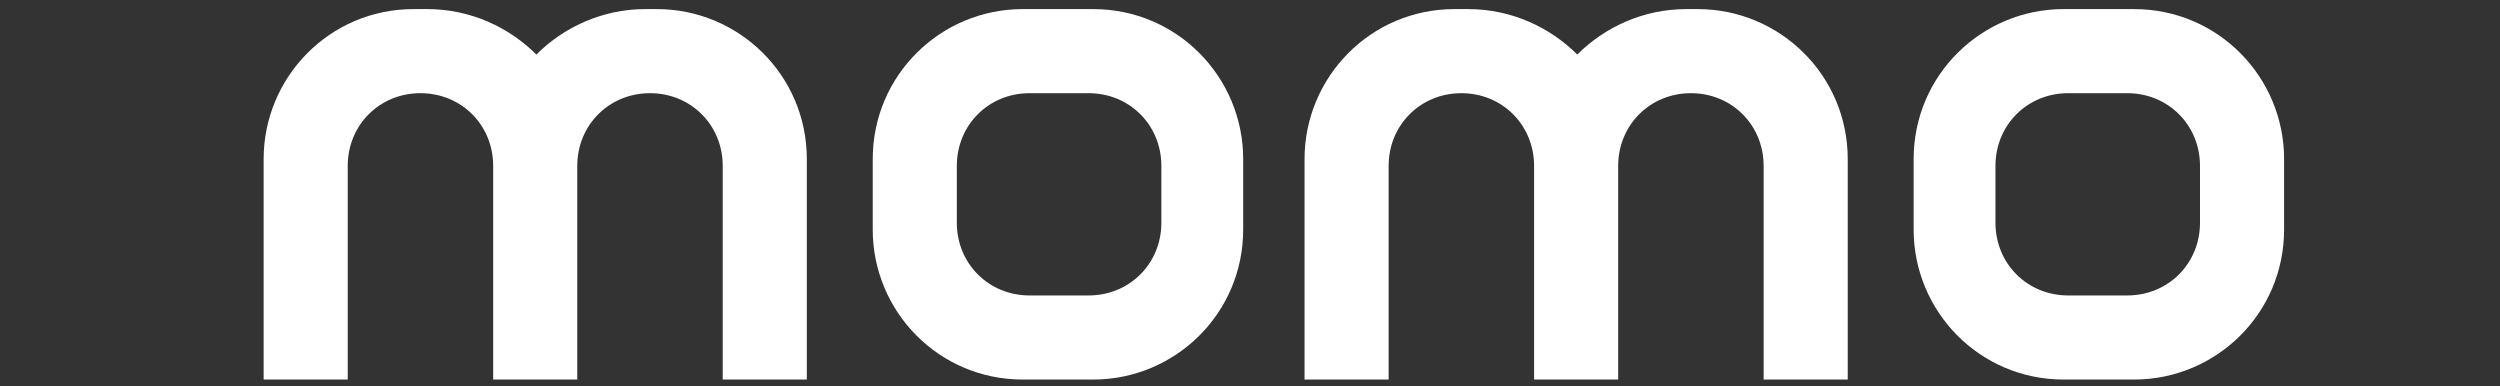
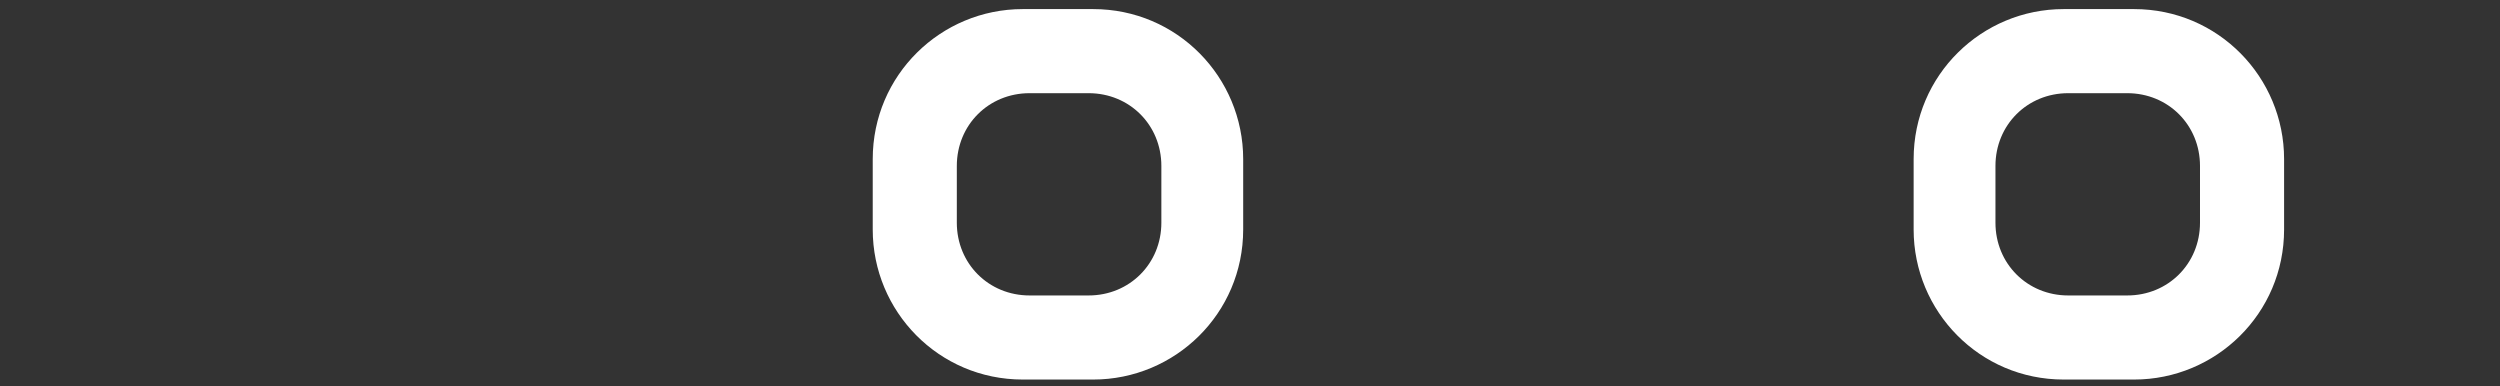
<svg xmlns="http://www.w3.org/2000/svg" id="_圖層_1" data-name=" 圖層 1" version="1.1" viewBox="0 0 110 17">
  <rect x="0" y="0" width="110" height="17" fill="#333333" stroke="none" />
  <defs>
    <style>
      .cls-1 {
        fill: none;
      }

      .cls-1, .cls-2 {
        stroke-width: 0px;
      }

      .cls-2 {
        fill: #fff;
      }
    </style>
  </defs>
  <path class="cls-2" d="M48.1,16.7h-3.1c-3.7,0-6.6-3-6.6-6.6v-3.1c0-3.7,3-6.6,6.6-6.6h3.1c3.7,0,6.6,3,6.6,6.6v3.1c0,3.7-3,6.6-6.6,6.6ZM45.3,4.1c-1.8,0-3.2,1.4-3.2,3.2v2.5c0,1.8,1.4,3.2,3.2,3.2h2.6c1.8,0,3.2-1.4,3.2-3.2v-2.5c0-1.8-1.4-3.2-3.2-3.2,0,0-2.6,0-2.6-0Z" />
-   <path class="cls-2" d="M29,.4h-.6c-1.9,0-3.6.8-4.8,2-1.2-1.2-2.9-2-4.8-2h-.6c-3.7,0-6.6,3-6.6,6.6v9.7h3.7V7.3c0-1.8,1.4-3.2,3.2-3.2h0c1.8,0,3.2,1.4,3.2,3.2v9.4h3.7V7.3c0-1.8,1.4-3.2,3.2-3.2h0c1.8,0,3.2,1.4,3.2,3.2v9.4h3.7V7c0-3.7-3-6.6-6.6-6.6h.1Z" />
  <path class="cls-2" d="M93.9,16.7h-3.1c-3.7,0-6.6-3-6.6-6.6v-3.1c0-3.7,3-6.6,6.6-6.6h3.1c3.7,0,6.6,3,6.6,6.6v3.1c0,3.7-3,6.6-6.6,6.6ZM91,4.1c-1.8,0-3.2,1.4-3.2,3.2v2.5c0,1.8,1.4,3.2,3.2,3.2h2.6c1.8,0,3.2-1.4,3.2-3.2v-2.5c0-1.8-1.4-3.2-3.2-3.2,0,0-2.6,0-2.6-0Z" />
-   <path class="cls-2" d="M74.8.4h-.6c-1.9,0-3.6.8-4.8,2-1.2-1.2-2.9-2-4.8-2h-.6c-3.7,0-6.6,3-6.6,6.6v9.7h3.7V7.3c0-1.8,1.4-3.2,3.2-3.2h0c1.8,0,3.2,1.4,3.2,3.2v9.4h3.7V7.3c0-1.8,1.4-3.2,3.2-3.2h0c1.8,0,3.2,1.4,3.2,3.2v9.4h3.7V7c0-3.7-3-6.6-6.6-6.6h.1Z" />
-   <rect class="cls-1" width="110" height="17" />
</svg>